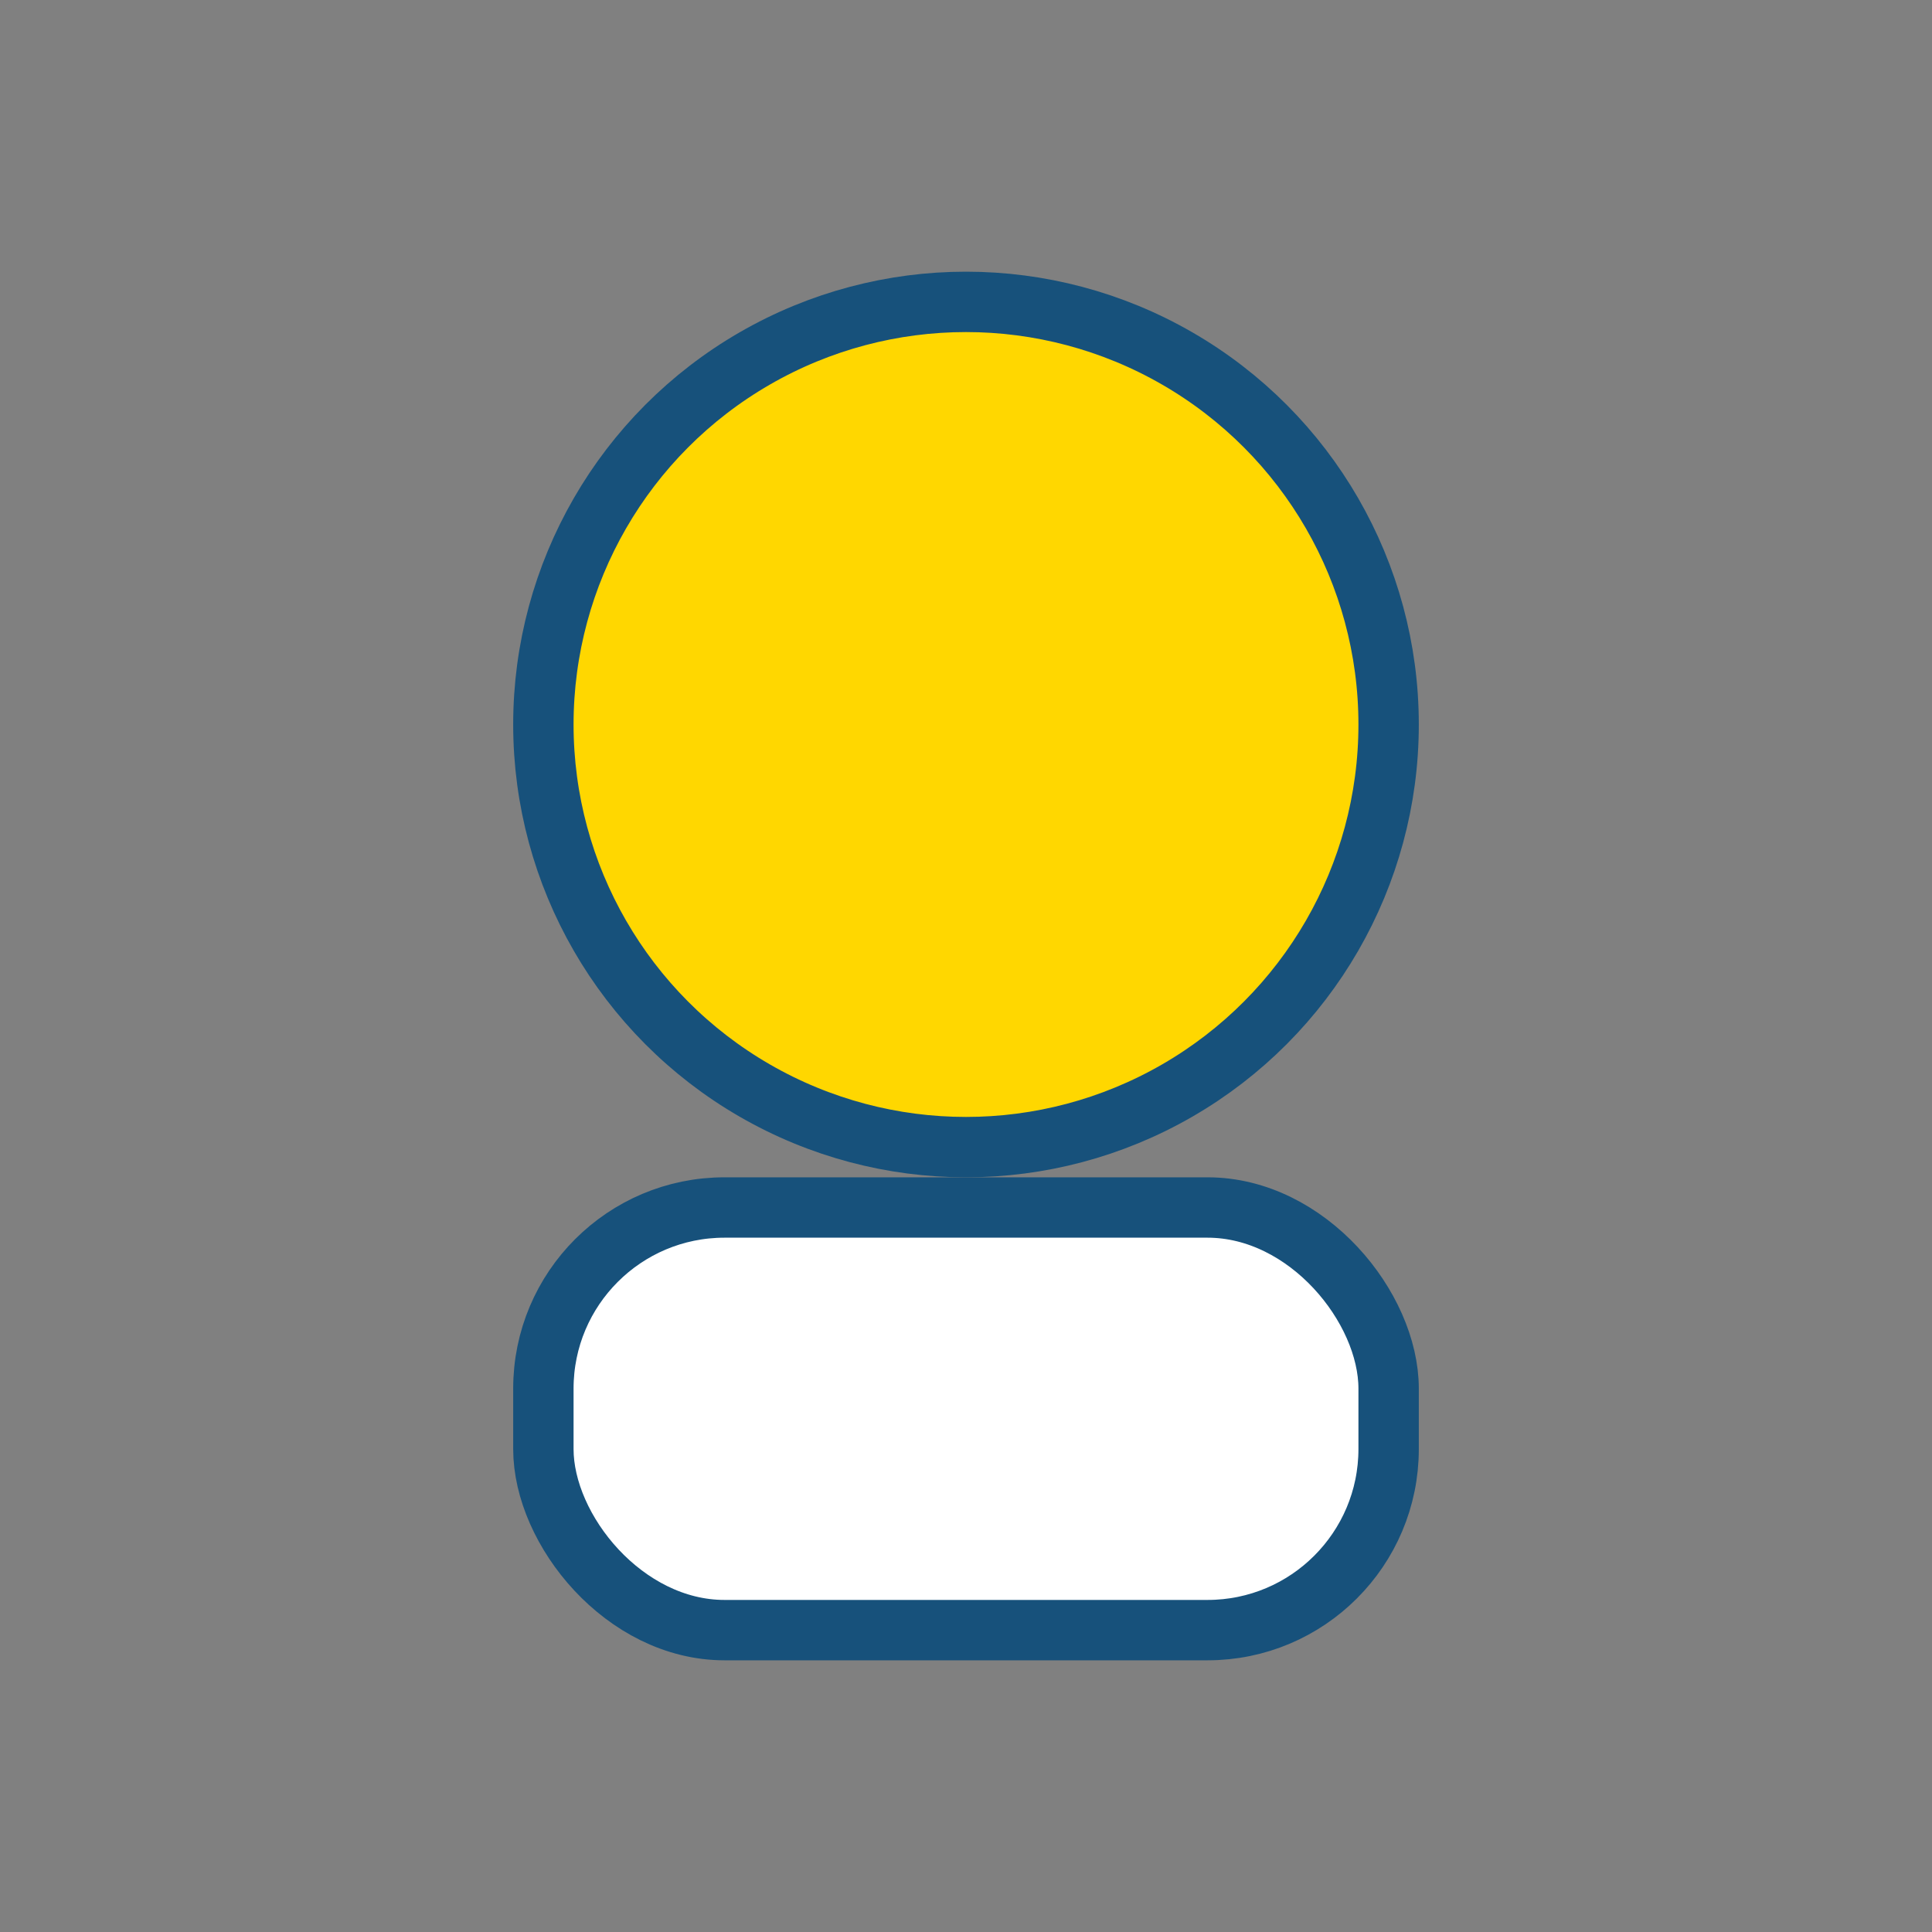
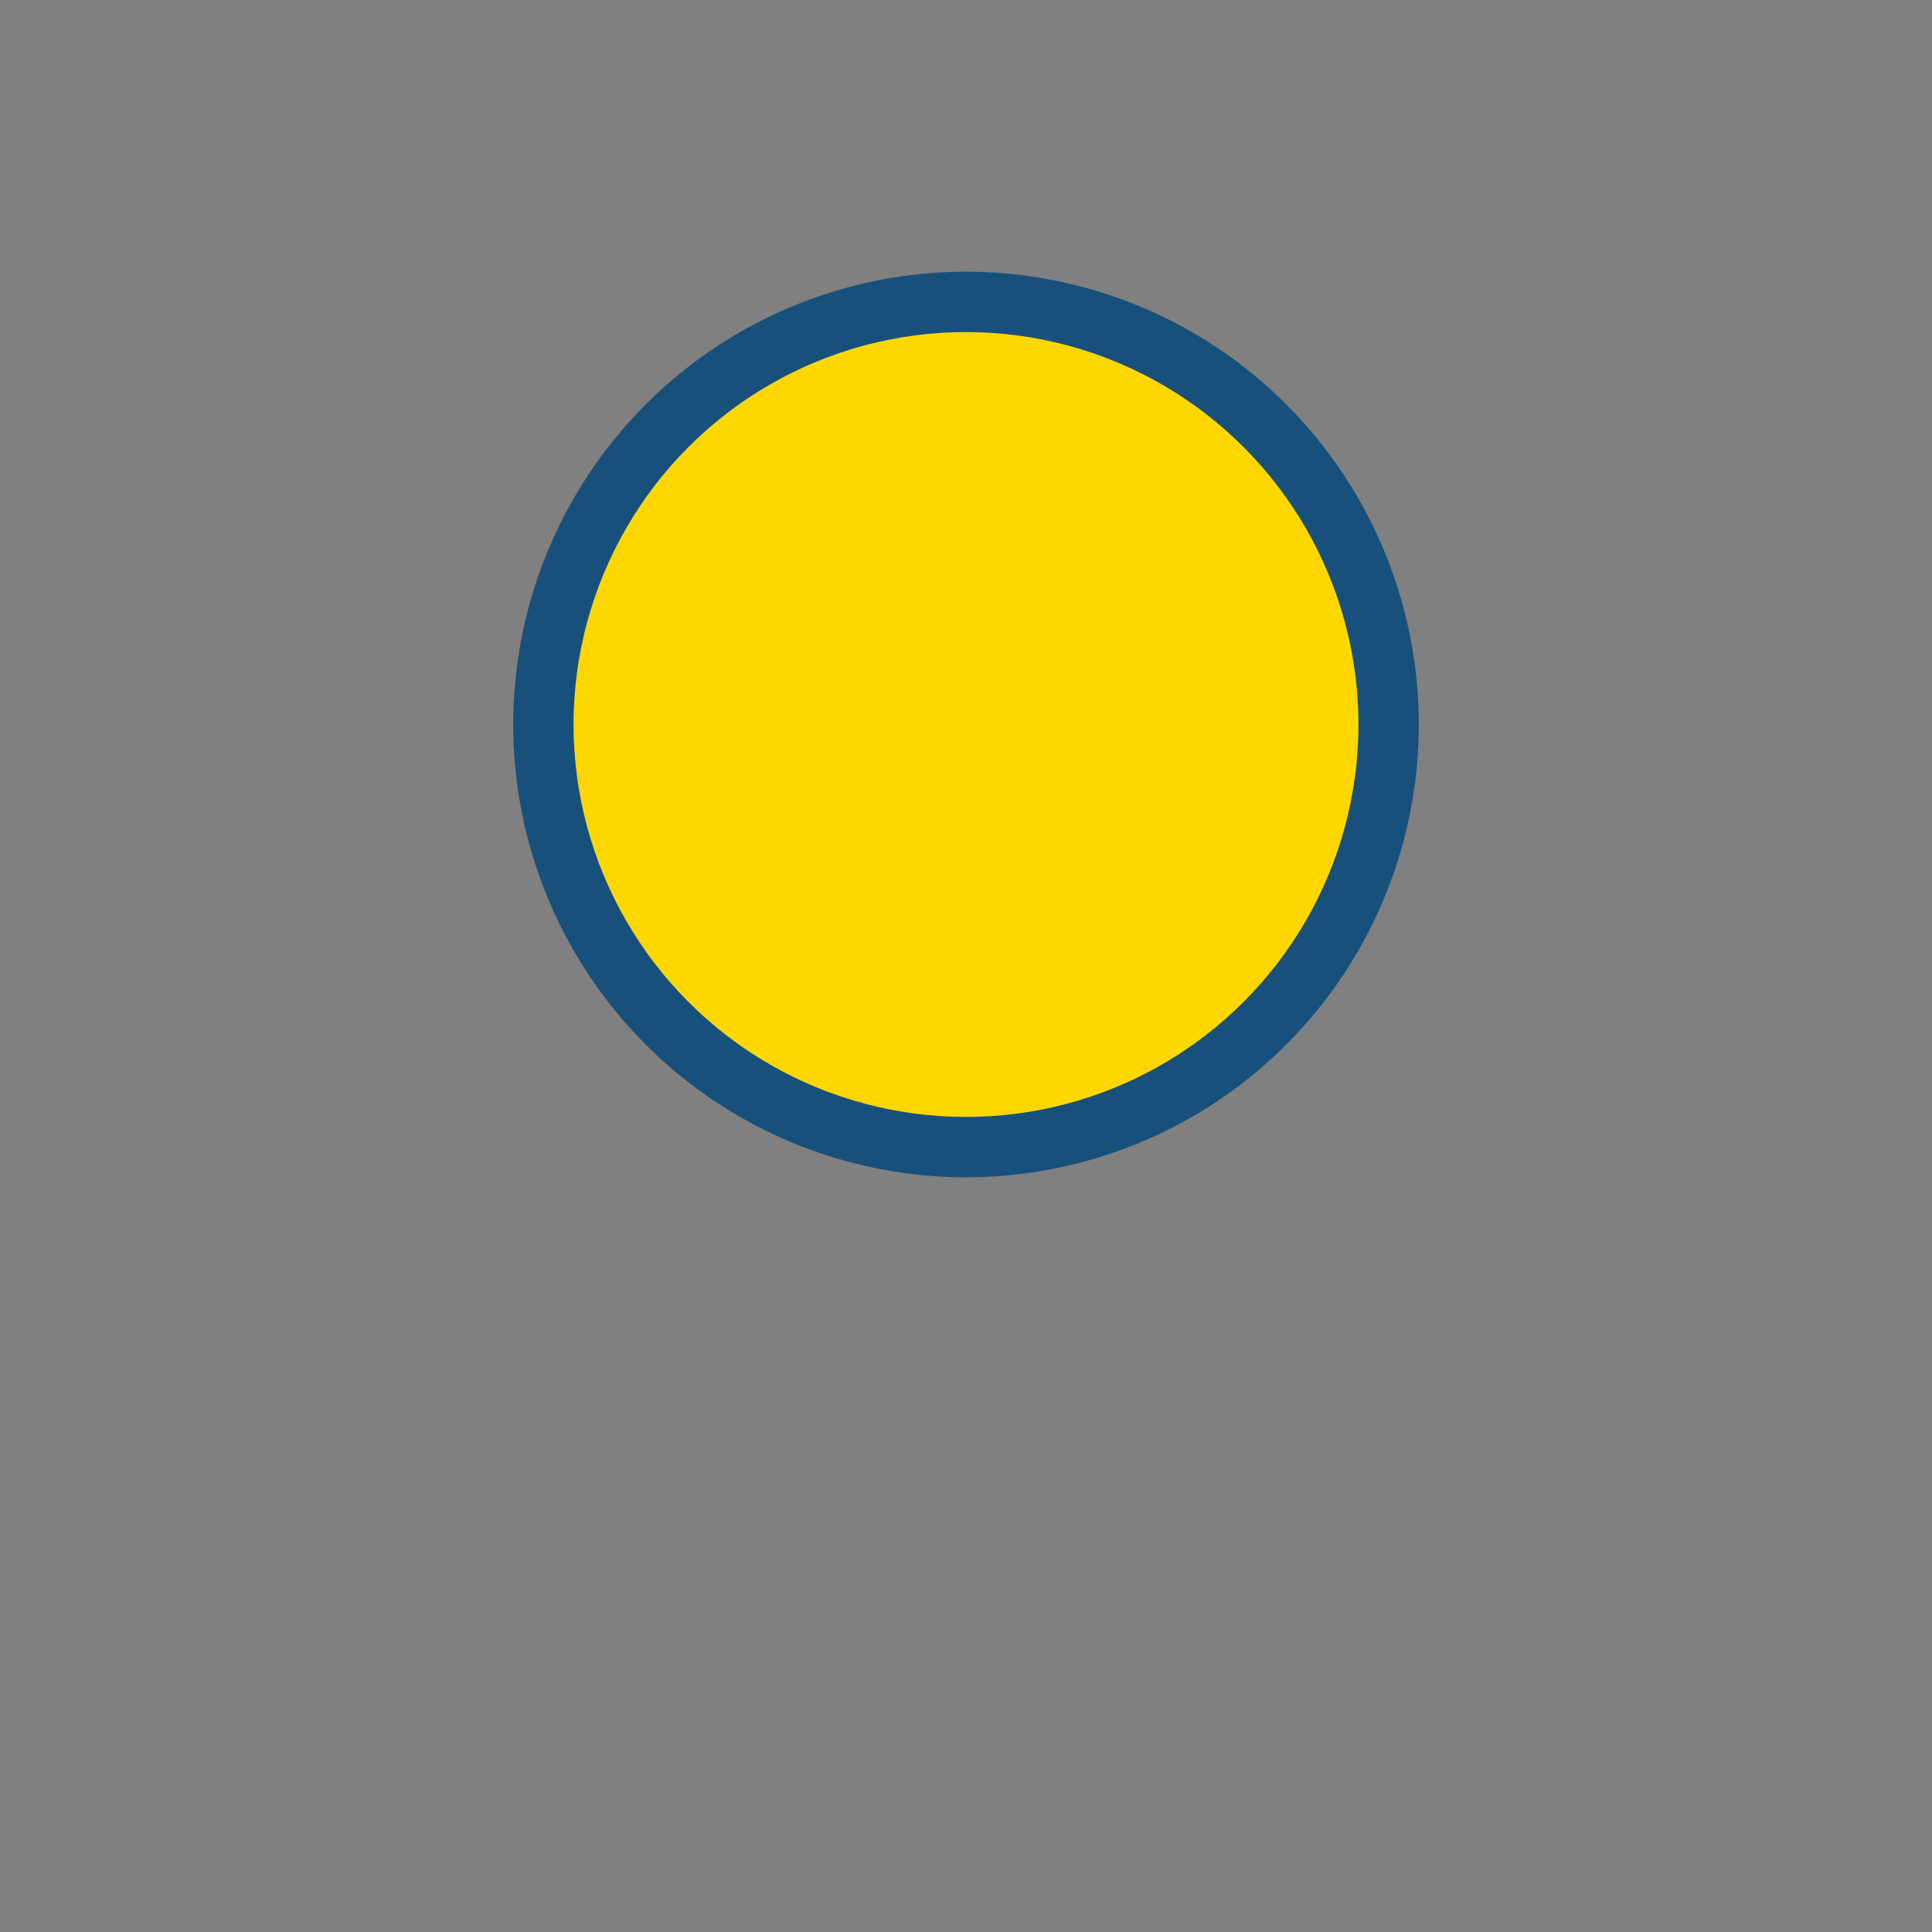
<svg xmlns="http://www.w3.org/2000/svg" width="32" height="32" viewBox="0 0 32 32">
  <rect x="0" y="0" width="32" height="32" fill="#808080" stroke="none" />
  <circle cx="16" cy="12" r="7" fill="#FFD700" stroke="#17517B" />
-   <rect x="9" y="20" width="14" height="7" rx="3" fill="#FFF" stroke="#17517B" />
</svg>